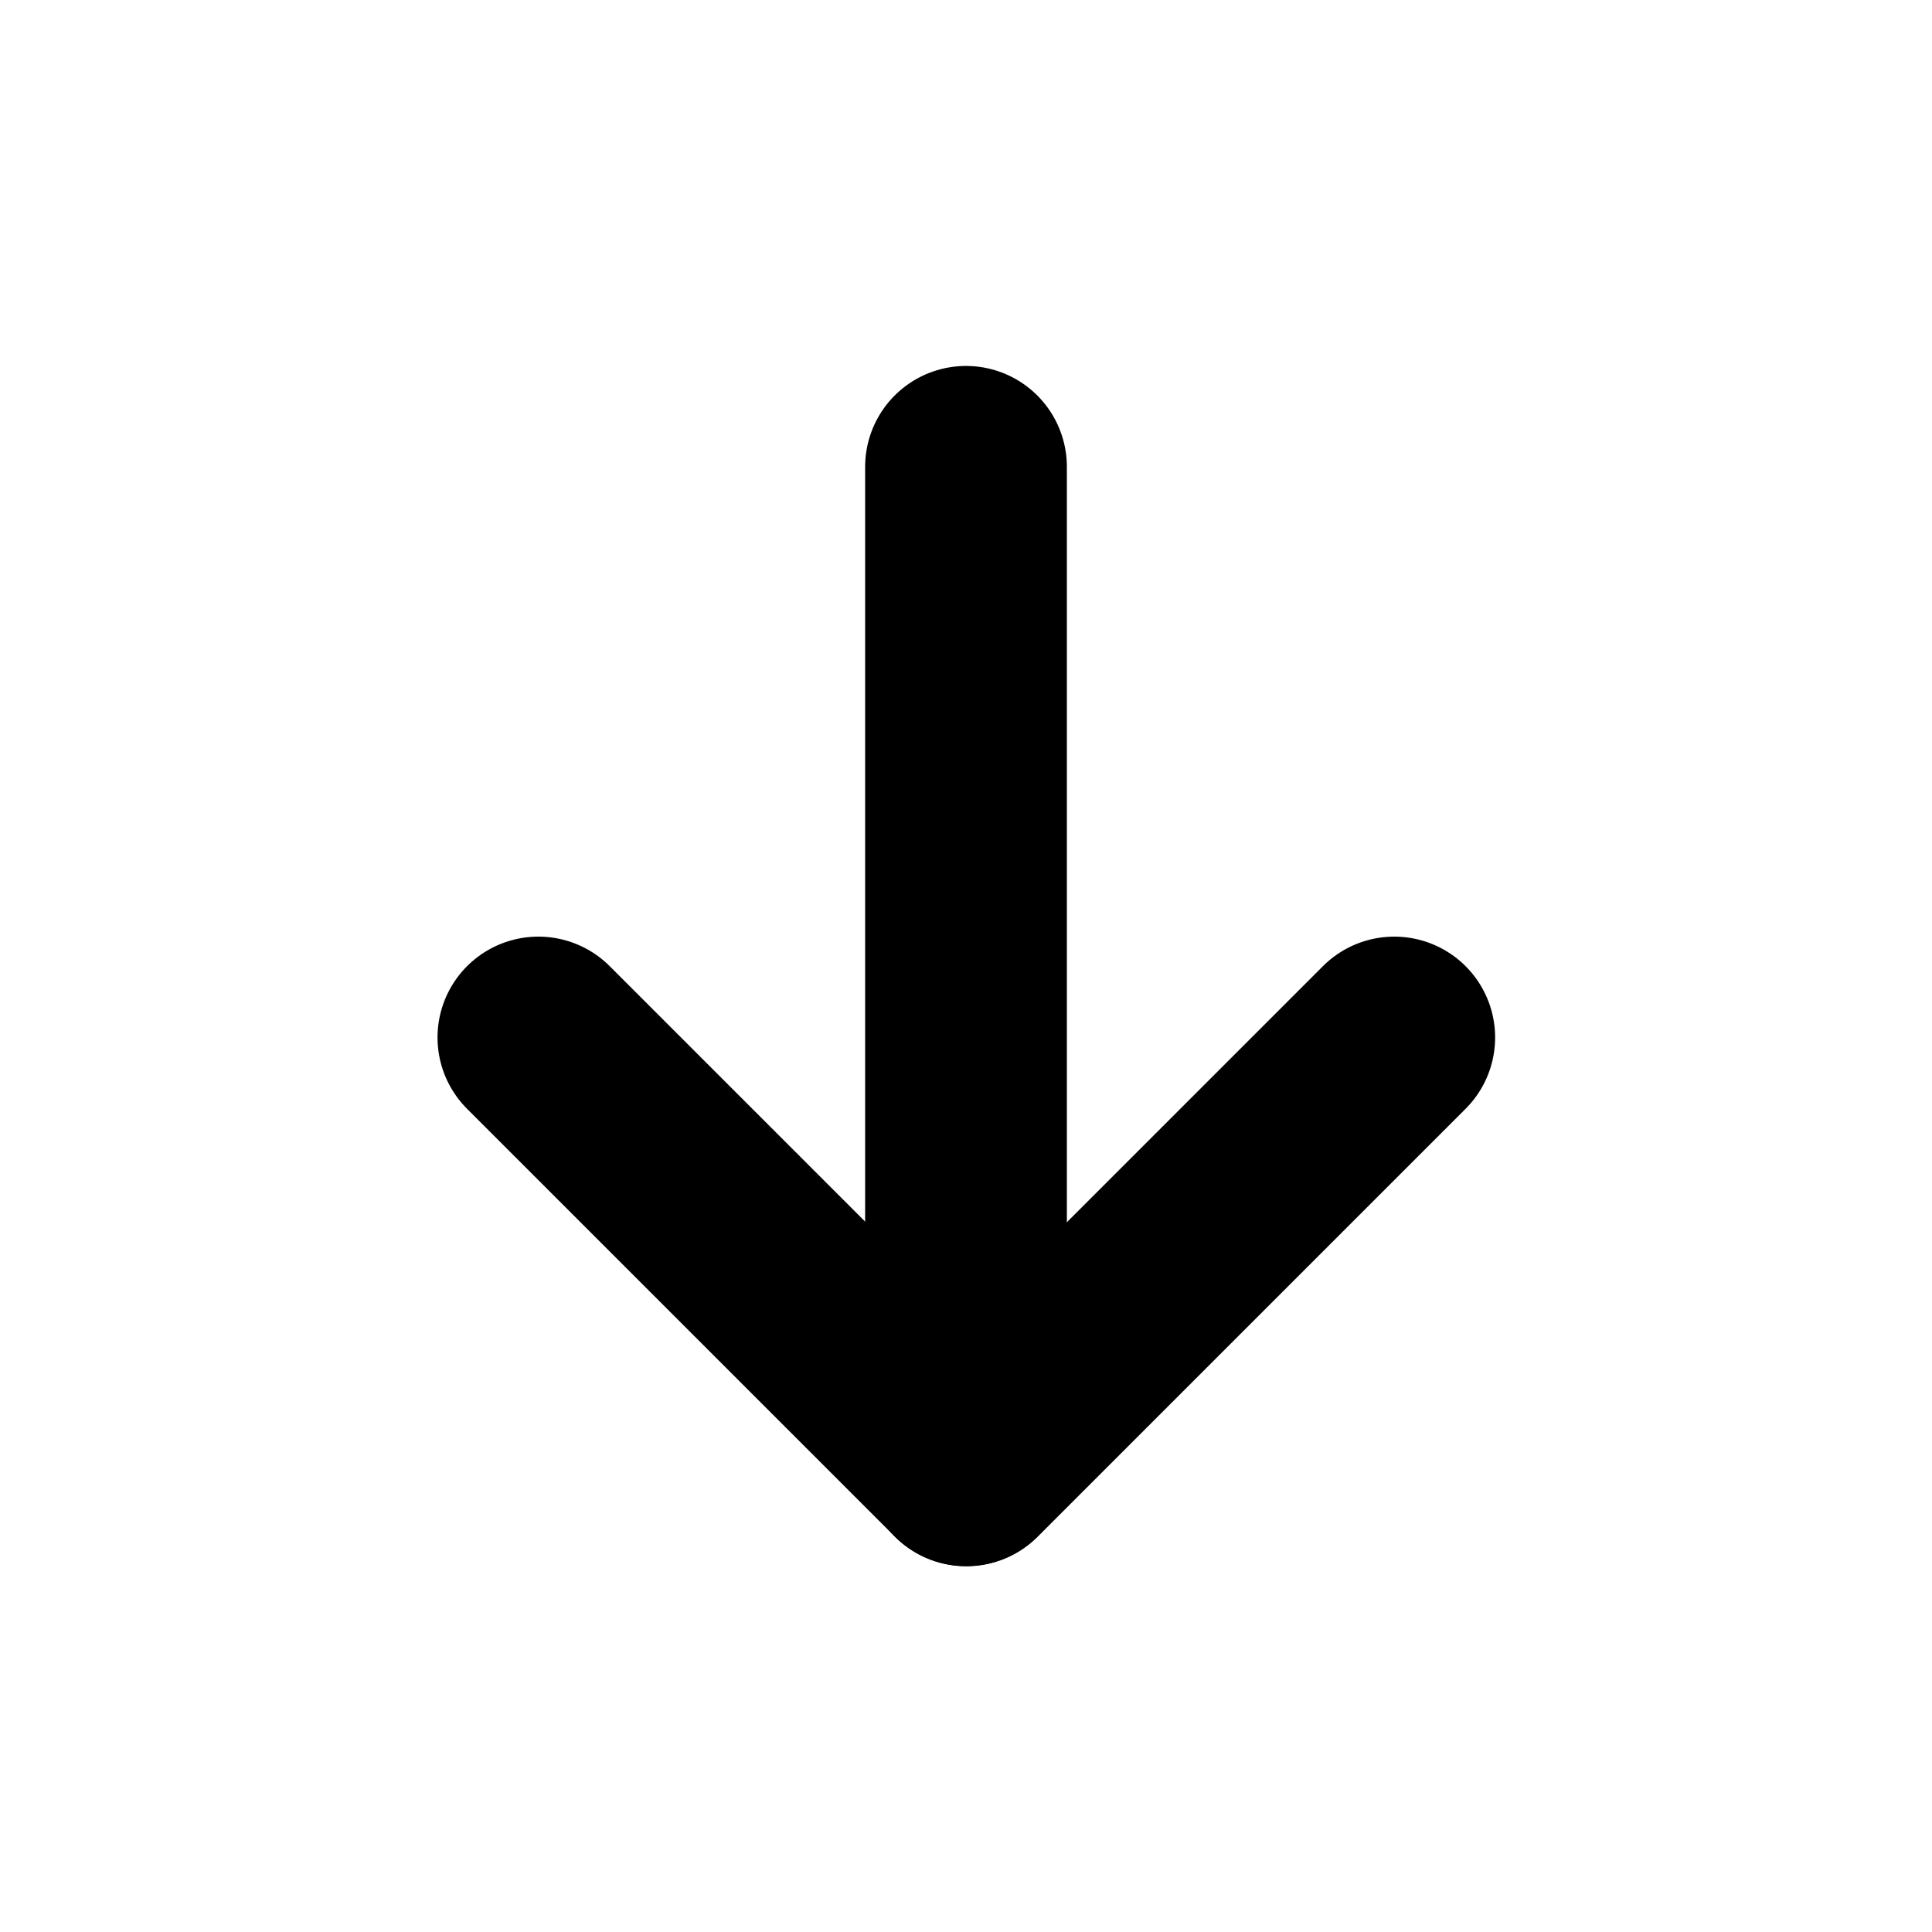
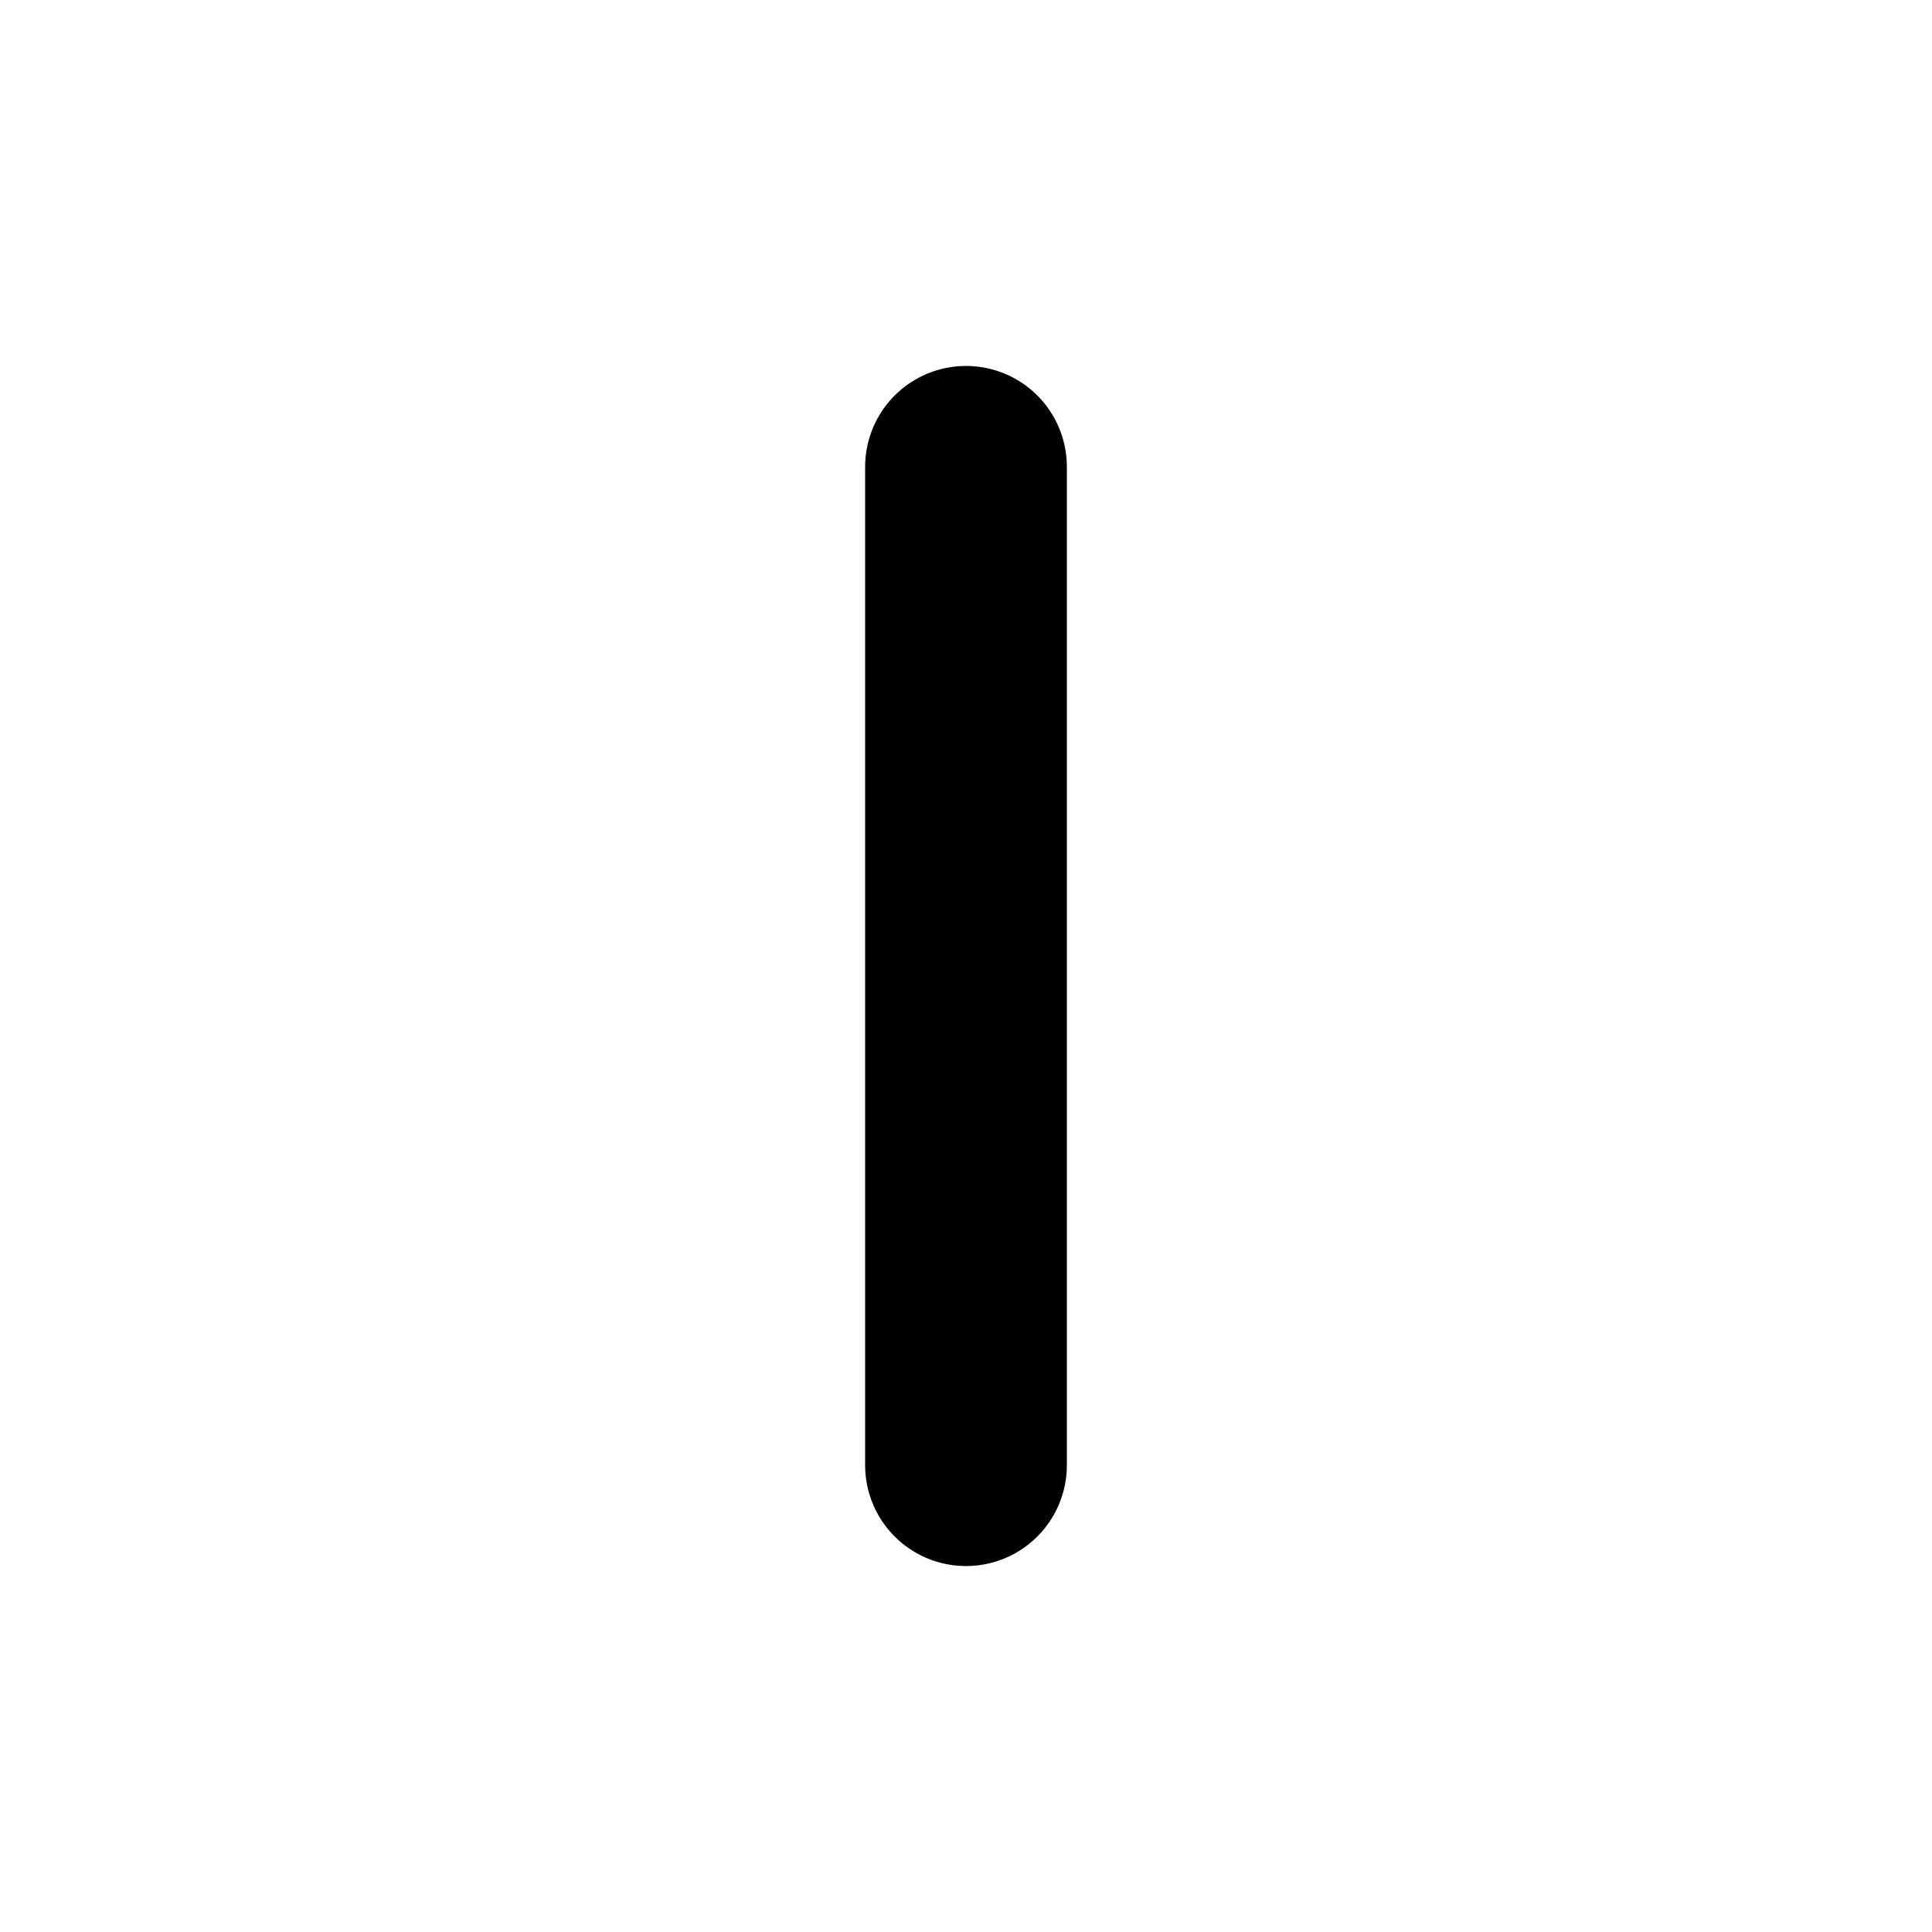
<svg xmlns="http://www.w3.org/2000/svg" xmlns:ns1="http://sodipodi.sourceforge.net/DTD/sodipodi-0.dtd" xmlns:ns2="http://www.inkscape.org/namespaces/inkscape" width="24" height="24" viewBox="0 0 24 24" fill="none" stroke="currentColor" stroke-width="2" stroke-linecap="round" stroke-linejoin="round" class="lucide lucide-maximize-2" version="1.1" id="svg3" ns1:docname="desplace.svg" ns2:version="1.4.2 (ebf0e940d0, 2025-05-08)">
  <defs id="defs3" />
  <ns1:namedview id="namedview3" pagecolor="#505050" bordercolor="#eeeeee" borderopacity="1" ns2:showpageshadow="0" ns2:pageopacity="0" ns2:pagecheckerboard="0" ns2:deskcolor="#505050" ns2:zoom="33.958333" ns2:cx="12.780368" ns2:cy="14.341104" ns2:window-width="1920" ns2:window-height="1008" ns2:window-x="0" ns2:window-y="0" ns2:window-maximized="1" ns2:current-layer="svg3" />
-   <polyline points="9 21 3 21 3 15" id="polyline2" style="stroke:#000000;stroke-opacity:1" transform="matrix(0.886,-0.886,0.886,0.886,-9.26,2.256)" />
  <line x1="12" x2="12" y1="18.201" y2="5.799" id="line3" style="stroke:#000000;stroke-width:2.506;stroke-opacity:1" />
</svg>